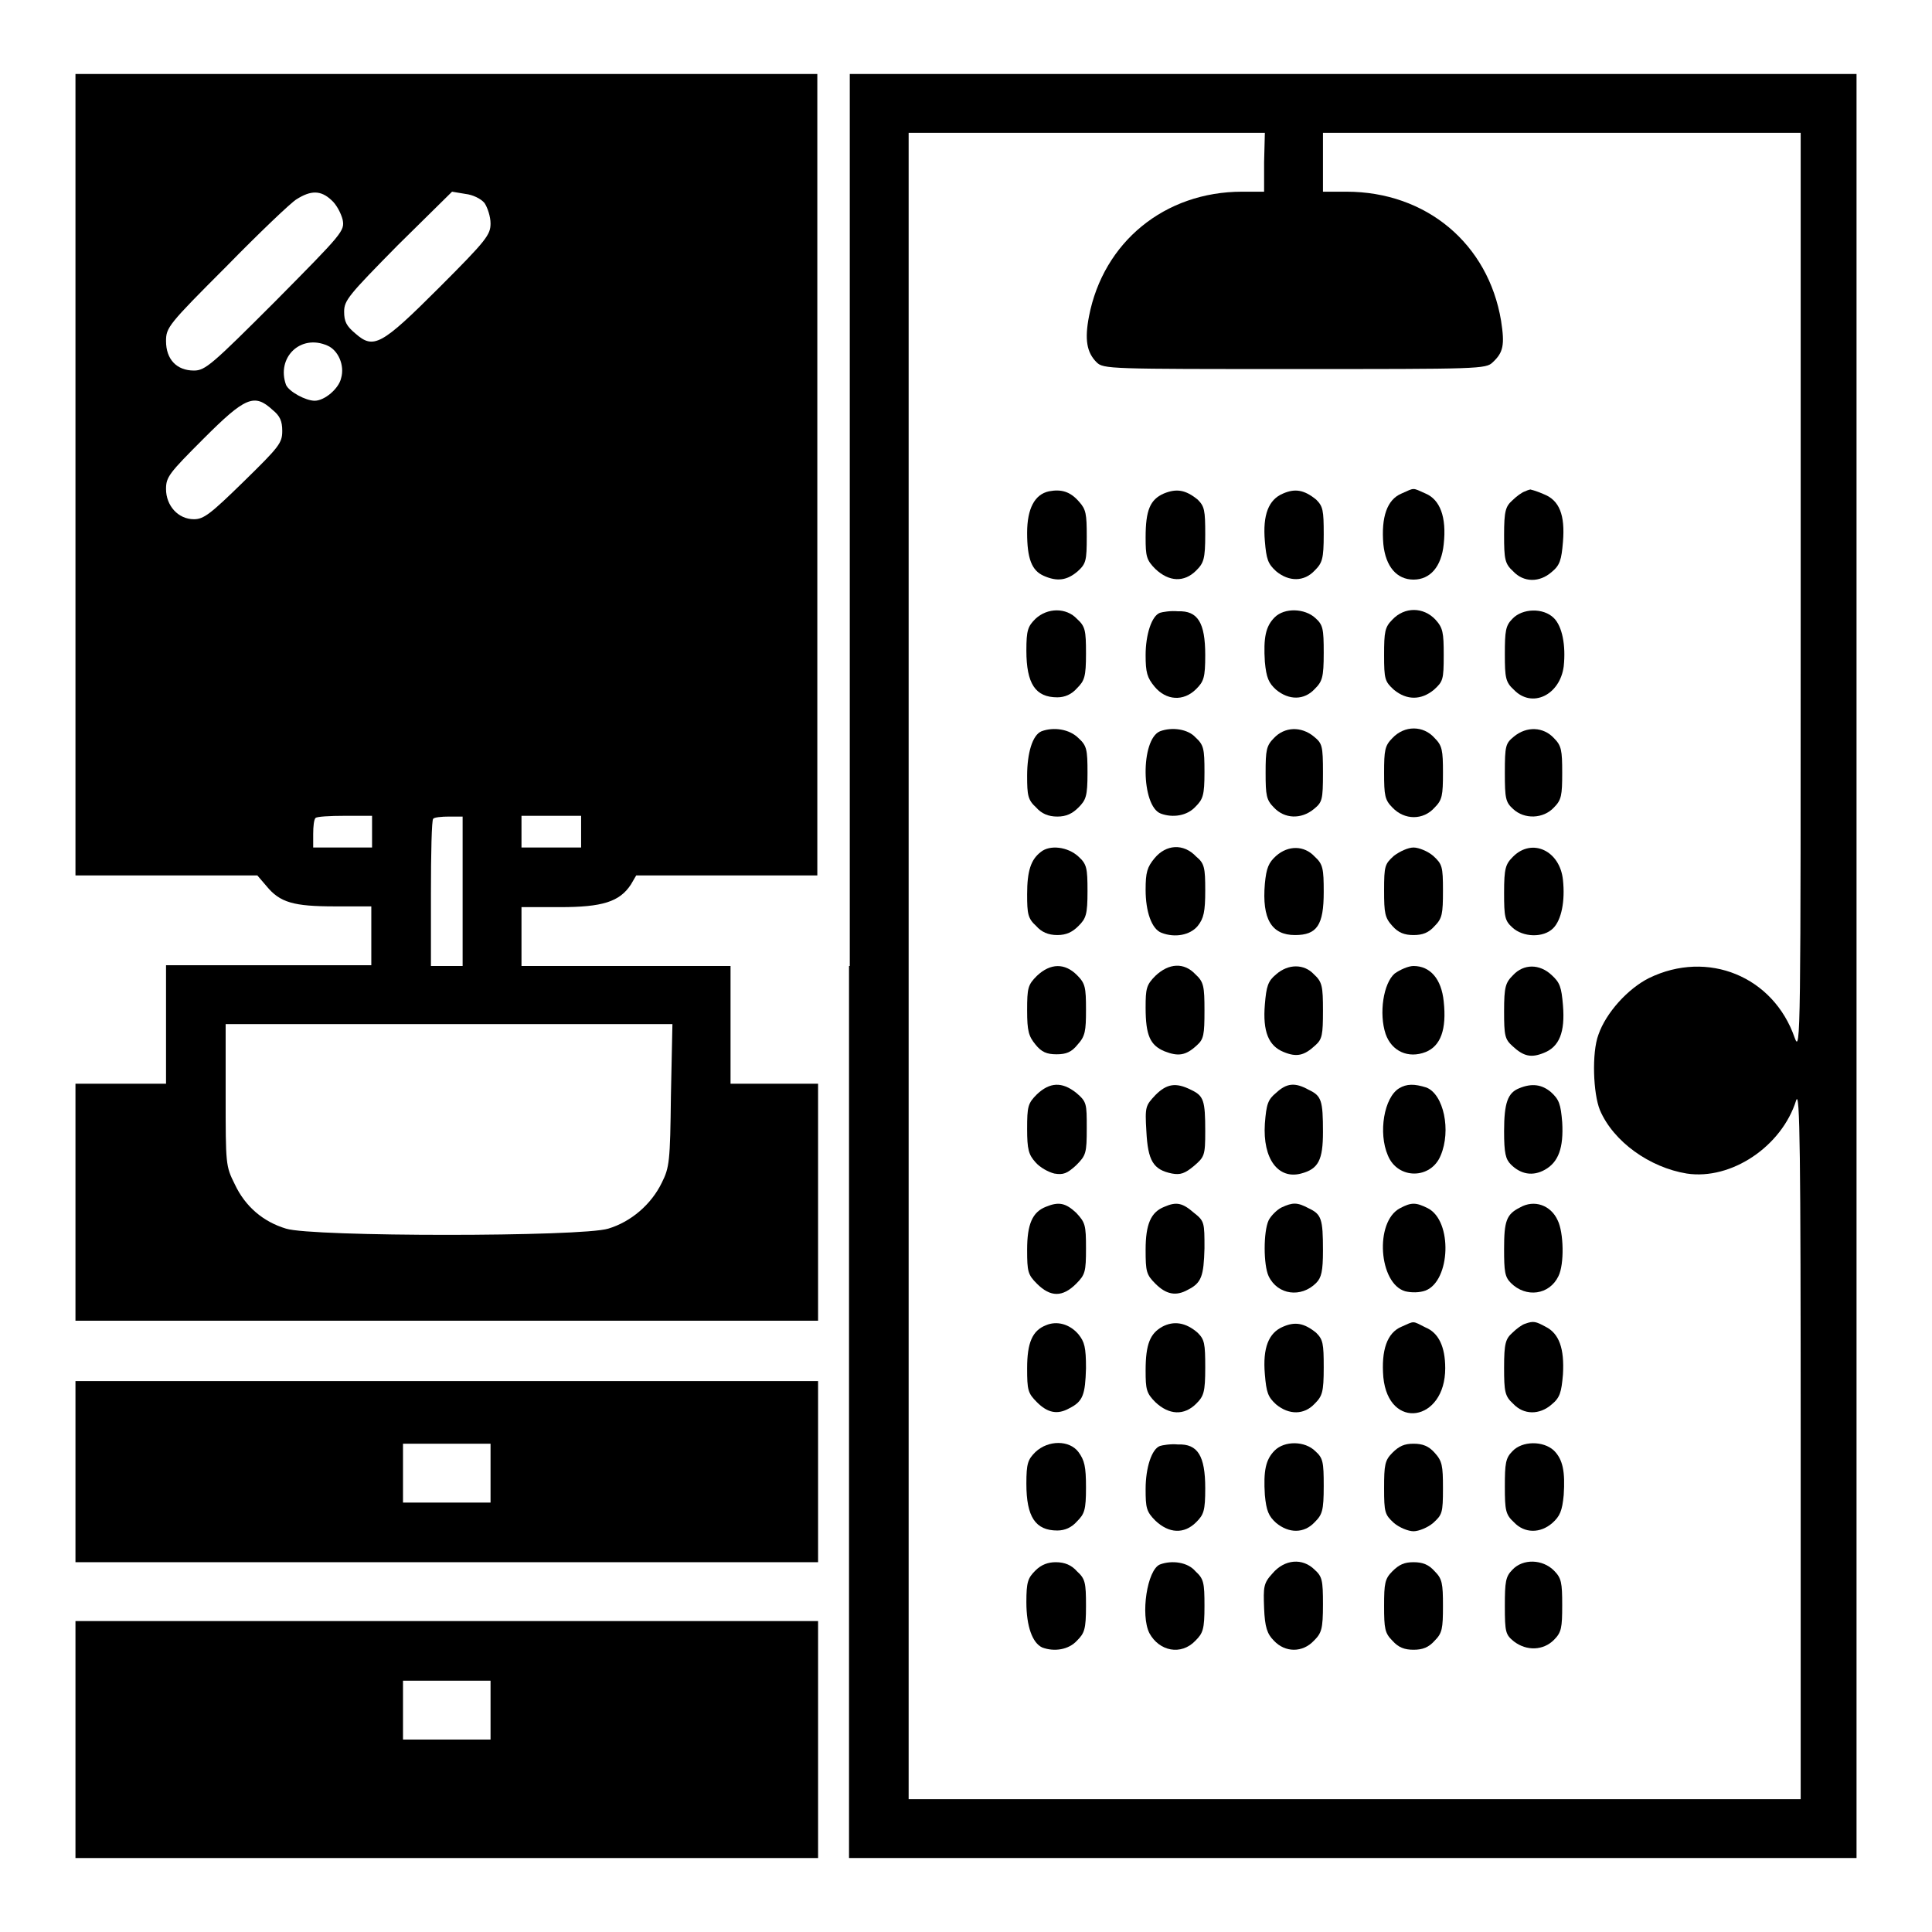
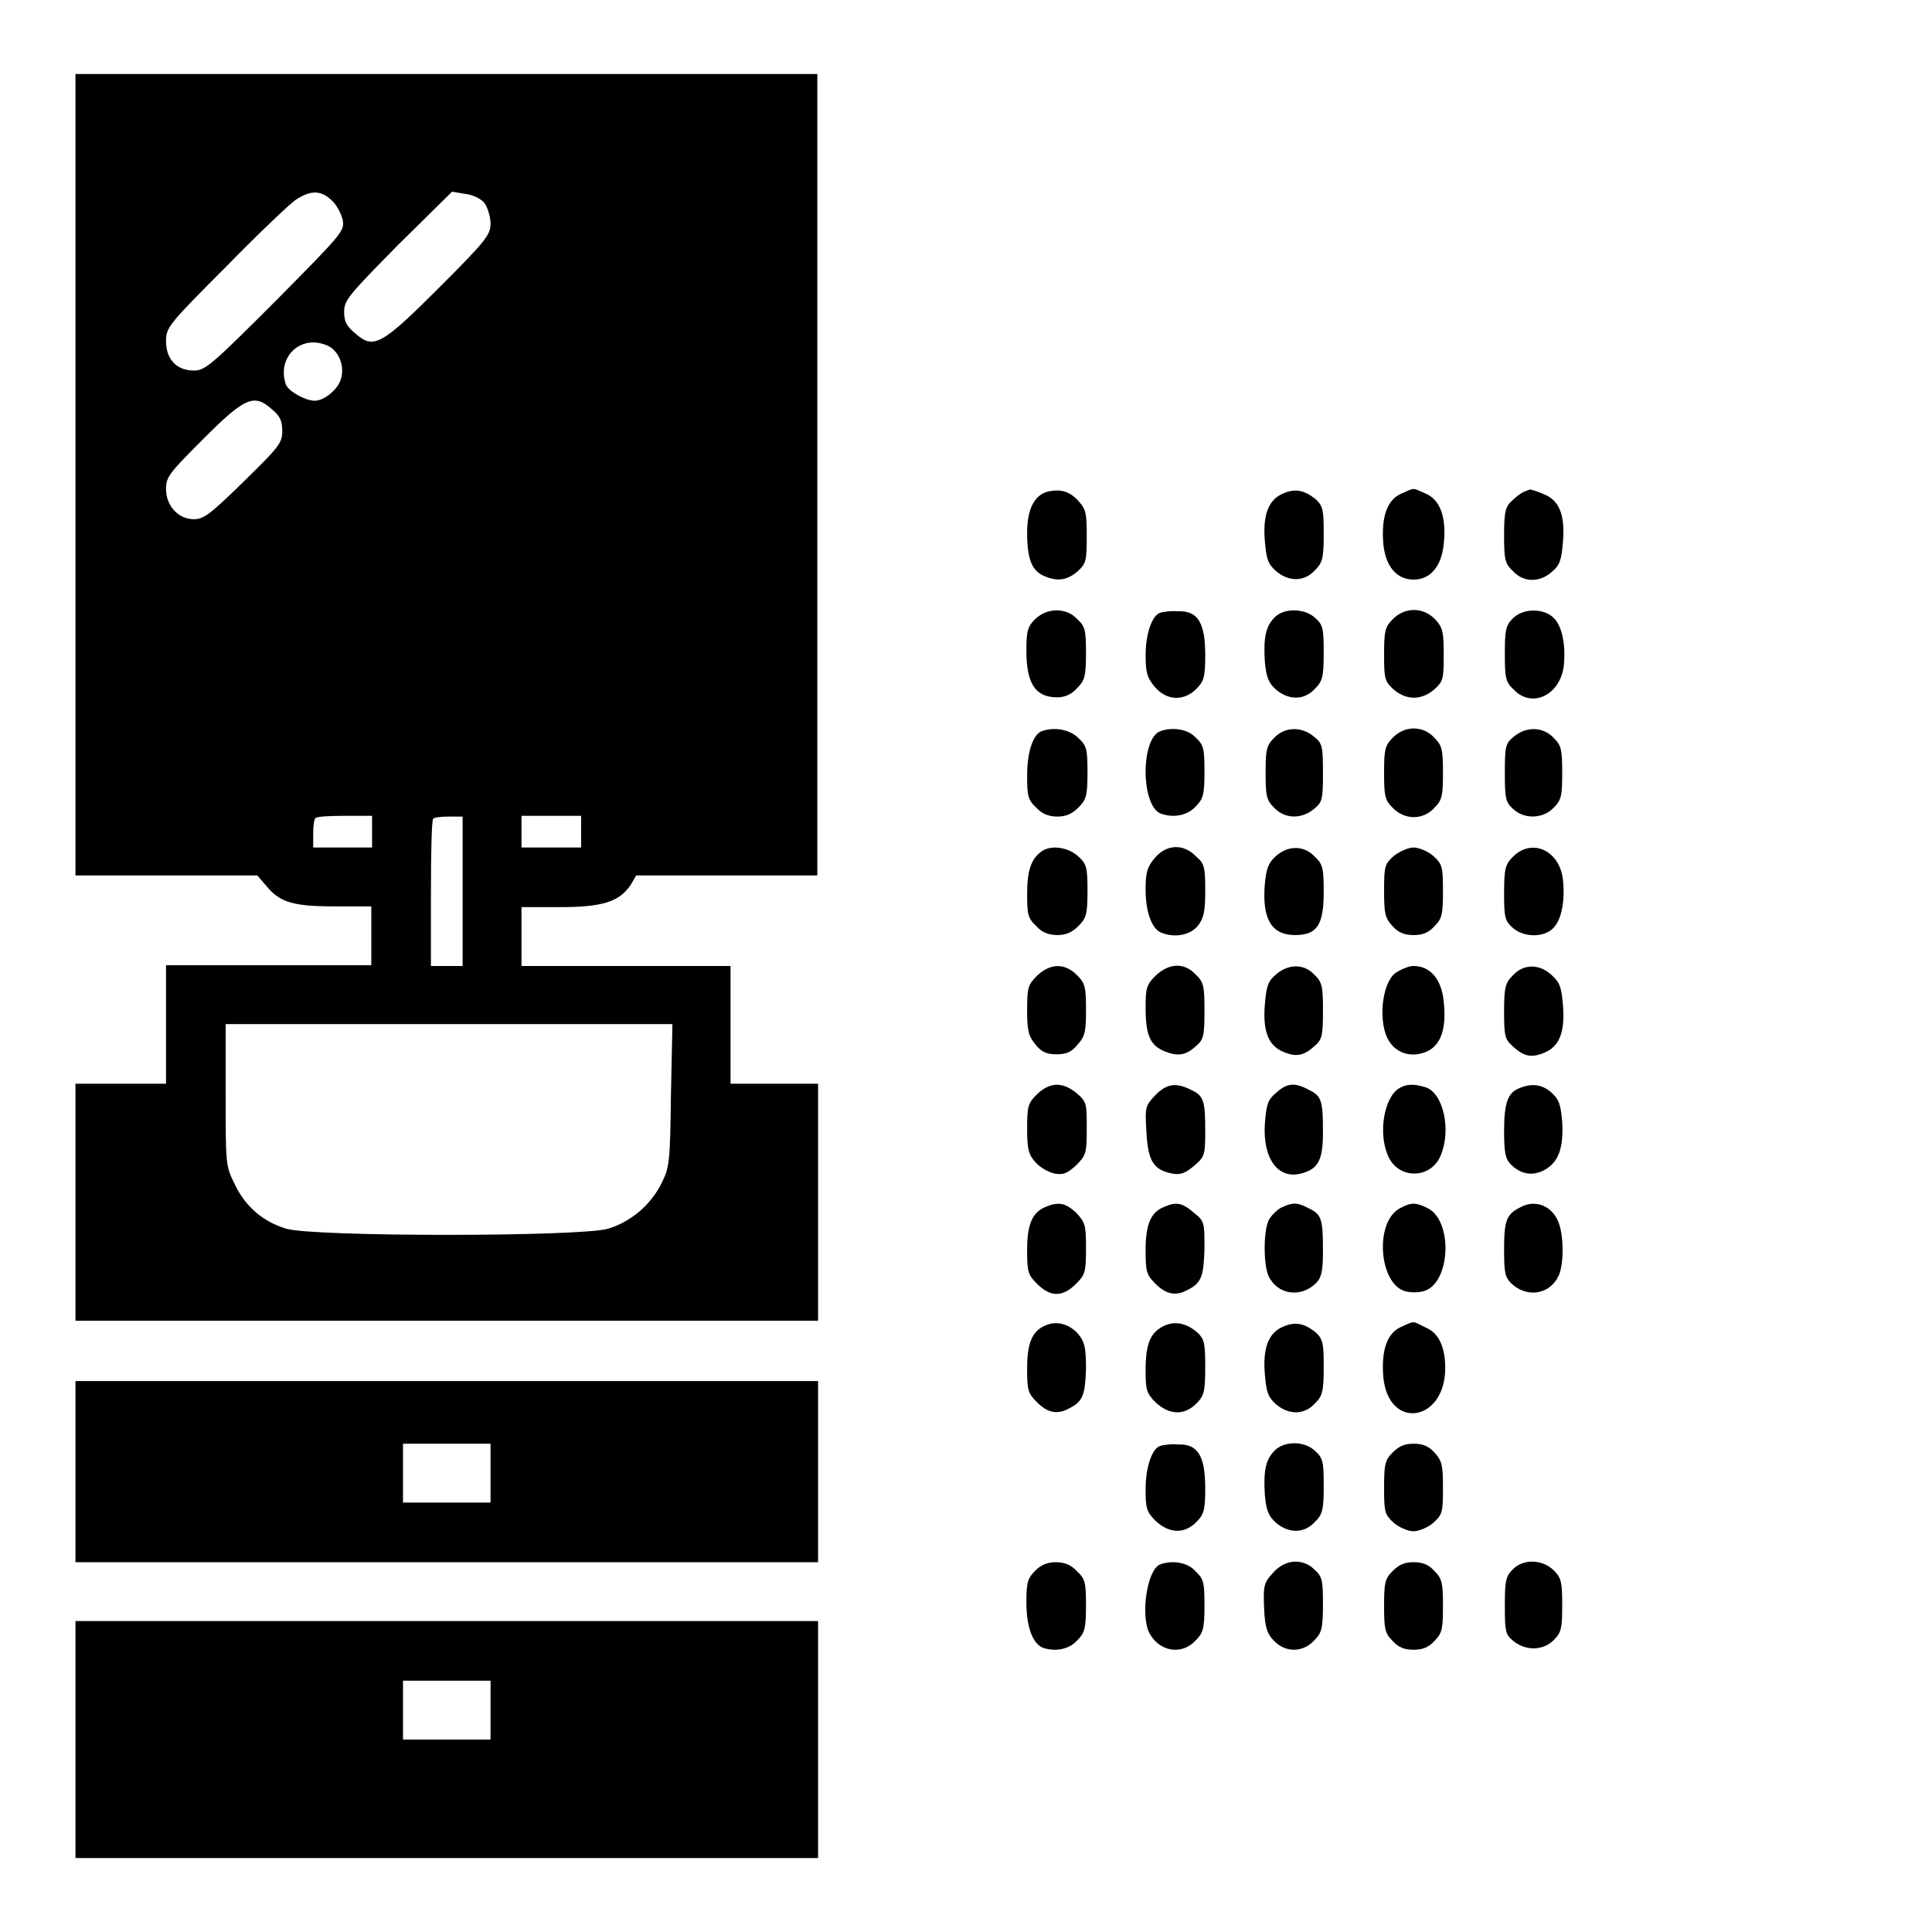
<svg xmlns="http://www.w3.org/2000/svg" version="1.1" x="0px" y="0px" viewBox="0 0 256 256" enable-background="new 0 0 256 256" xml:space="preserve">
  <g>
    <g>
      <g>
        <path fill="#000000" d="M10,62.9V116h12.1h12l1.2,1.4c1.8,2.2,3.6,2.7,9.1,2.7h4.8v3.9v3.9H35.6H22v7.8v7.9h-6h-6v15.7v15.7h49.2h49.2v-15.7v-15.7h-5.8h-5.8v-7.9V128H83H69.1v-3.9v-3.9h5.1c5.6,0,7.9-0.7,9.4-3l0.7-1.2h12h12V62.9V9.8H59.2H10V62.9z M43.9,26.5c0.7,0.6,1.3,1.8,1.5,2.6c0.3,1.5,0,1.8-8.9,10.8c-8.4,8.4-9.3,9.2-10.8,9.2c-2.3,0-3.7-1.5-3.7-3.9c0-1.8,0.3-2.2,8-9.9c4.3-4.4,8.6-8.5,9.3-8.9C41.2,25.2,42.5,25.2,43.9,26.5z M64.2,26.9c0.4,0.6,0.8,1.8,0.8,2.7c0,1.5-0.5,2.2-6.8,8.5c-7.7,7.7-8.7,8.2-11.1,6.1c-1.2-1-1.5-1.6-1.5-2.9c0-1.5,0.6-2.2,7.1-8.8l7.2-7.1l1.8,0.3C62.6,25.8,63.7,26.3,64.2,26.9z M43.4,45.8c1.4,0.6,2.3,2.6,1.8,4.3c-0.3,1.4-2.2,3-3.5,3c-1.2,0-3.4-1.2-3.8-2.1C36.6,47.4,39.8,44.2,43.4,45.8z M36.1,54.3c1,0.8,1.3,1.5,1.3,2.8c0,1.6-0.4,2.1-5.1,6.7c-4.4,4.3-5.3,5-6.6,5c-2.1,0-3.7-1.8-3.7-4c0-1.6,0.4-2.1,5-6.7C32.5,52.6,33.7,52.1,36.1,54.3z M49.3,110.2v2.1h-3.9h-3.9v-1.8c0-1,0.1-1.9,0.3-2.1c0.1-0.2,1.9-0.3,3.9-0.3h3.6V110.2z M61.3,118.1v9.9h-2.1h-2.1v-9.6c0-5.3,0.1-9.8,0.3-9.9c0.1-0.2,1.1-0.3,2.1-0.3h1.8V118.1L61.3,118.1z M77,110.2v2.1H73h-3.9v-2.1v-2.1H73H77V110.2z M88.9,145.2c-0.1,8.7-0.2,9.5-1.2,11.5c-1.4,2.9-4.1,5.2-7.1,6.1c-3.5,1.1-39.3,1.1-42.7,0c-3-0.9-5.4-2.9-6.8-5.9c-1.2-2.4-1.2-2.6-1.2-11.8v-9.4h29.6h29.6L88.9,145.2z" />
-         <path fill="#000000" d="M112.5,128v118.2h66.7H246V128V9.8h-66.7h-66.7V128z M167.5,21.5v3.9h-2.9c-10.3,0-18.4,6.7-20.3,16.5c-0.6,3.1-0.3,4.8,1,6.1c0.9,0.9,1.7,0.9,26.2,0.9c24.5,0,25.4,0,26.3-0.9c1.4-1.3,1.6-2.3,1.1-5.5c-1.7-10.2-9.9-17.1-20.5-17.1h-3.1v-3.9v-3.9H207h31.6v61.1c0,58.6,0,61-0.8,58.8c-2.8-8.1-11.5-11.7-19.3-7.9c-2.8,1.4-5.7,4.6-6.7,7.5c-0.9,2.4-0.7,7.8,0.2,10c1.8,4.2,6.6,7.6,11.5,8.4c5.9,0.9,12.6-3.6,14.5-9.7c0.5-1.5,0.6,6.8,0.6,45.4l0,47.2h-59.1h-59.1V128V17.6h23.6h23.6L167.5,21.5L167.5,21.5z" />
        <path fill="#000000" d="M139,65.1c-1.9,0.4-2.9,2.3-2.9,5.5c0,3.4,0.6,5,2.2,5.7c1.8,0.8,3.1,0.6,4.5-0.6c1.1-1,1.2-1.4,1.2-4.6c0-3-0.1-3.6-1-4.6C141.8,65.1,140.6,64.8,139,65.1z" />
-         <path fill="#000000" d="M154.2,65.4c-1.8,0.8-2.4,2.2-2.4,5.8c0,2.5,0.1,3,1.3,4.2c1.8,1.7,3.8,1.8,5.4,0.2c1-1,1.2-1.5,1.2-4.8c0-3.2-0.1-3.7-1-4.6C157.1,64.9,155.9,64.7,154.2,65.4z" />
        <path fill="#000000" d="M170,65.4c-1.9,0.8-2.7,2.8-2.4,6.3c0.2,2.4,0.4,3,1.5,4c1.7,1.4,3.7,1.4,5.1-0.1c1-1,1.2-1.5,1.2-4.8c0-3.2-0.1-3.7-1-4.6C172.8,64.9,171.6,64.7,170,65.4z" />
        <path fill="#000000" d="M185.7,65.4c-1.9,0.8-2.7,3.1-2.4,6.7c0.3,3,1.8,4.7,4,4.7s3.7-1.7,4-4.7c0.4-3.6-0.5-5.9-2.4-6.7C187.1,64.6,187.5,64.6,185.7,65.4z" />
        <path fill="#000000" d="M202.1,65.1c-0.4,0.1-1.2,0.7-1.7,1.2c-0.9,0.8-1.1,1.4-1.1,4.6c0,3.2,0.1,3.8,1.2,4.8c1.4,1.5,3.5,1.5,5.1,0.1c1.1-0.9,1.3-1.6,1.5-4c0.3-3.6-0.5-5.5-2.5-6.3c-0.9-0.4-1.6-0.6-1.7-0.6C202.9,64.8,202.5,64.9,202.1,65.1z" />
        <path fill="#000000" d="M137.2,82c-1,1-1.2,1.5-1.2,4.2c0,4.4,1.2,6.2,4.1,6.2c1,0,1.9-0.4,2.6-1.2c1-1,1.2-1.5,1.2-4.6s-0.1-3.6-1.2-4.6C141.3,80.5,138.8,80.5,137.2,82z" />
        <path fill="#000000" d="M153.7,81.2c-1.1,0.4-1.9,2.9-1.9,5.6c0,2.3,0.2,3,1.2,4.2c1.5,1.8,3.8,2,5.5,0.3c1-1,1.2-1.5,1.2-4.5c0-4.3-1-5.9-3.6-5.8C155.1,80.9,154,81.1,153.7,81.2z" />
        <path fill="#000000" d="M168.9,81.8c-1.2,1.2-1.5,2.7-1.3,5.9c0.2,2.1,0.5,2.8,1.5,3.7c1.7,1.4,3.7,1.4,5.1-0.1c1-1,1.2-1.5,1.2-4.8c0-3.2-0.1-3.7-1.1-4.6C172.9,80.6,170.2,80.5,168.9,81.8z" />
        <path fill="#000000" d="M184.5,82.1c-1,1-1.1,1.6-1.1,4.7c0,3.2,0.1,3.5,1.3,4.6c1.7,1.4,3.6,1.4,5.3,0c1.2-1.1,1.3-1.3,1.3-4.6c0-3-0.1-3.6-1.1-4.7C188.6,80.4,186.1,80.4,184.5,82.1z" />
        <path fill="#000000" d="M200.4,82c-0.9,0.9-1,1.6-1,4.7c0,3.1,0.1,3.7,1.2,4.7c2.4,2.5,6.1,0.7,6.6-3.1c0.3-2.8-0.2-5.3-1.3-6.4C204.5,80.5,201.7,80.6,200.4,82z" />
        <path fill="#000000" d="M138,96.9c-1.2,0.5-1.9,2.9-1.9,5.9c0,2.6,0.1,3.2,1.2,4.2c0.7,0.8,1.6,1.2,2.8,1.2c1.2,0,2-0.4,2.8-1.2c1-1,1.2-1.5,1.2-4.6c0-3.1-0.1-3.6-1.2-4.6C141.7,96.6,139.6,96.3,138,96.9z" />
        <path fill="#000000" d="M153.7,96.9c-2.6,1.1-2.5,9.9,0.1,10.9c1.6,0.6,3.5,0.3,4.6-0.9c1-1,1.2-1.5,1.2-4.6c0-3.1-0.1-3.6-1.2-4.6C157.4,96.6,155.3,96.3,153.7,96.9z" />
        <path fill="#000000" d="M168.8,97.8c-1,1-1.1,1.6-1.1,4.6c0,3,0.1,3.6,1.1,4.6c1.4,1.5,3.6,1.6,5.3,0.2c1.1-0.9,1.2-1.2,1.2-4.8c0-3.6-0.1-3.9-1.2-4.8C172.4,96.2,170.2,96.3,168.8,97.8z" />
        <path fill="#000000" d="M184.5,97.8c-1,1-1.1,1.6-1.1,4.6c0,3,0.1,3.6,1.1,4.6c1.6,1.7,4.1,1.7,5.6,0c1-1,1.1-1.6,1.1-4.6c0-3-0.1-3.6-1.1-4.6C188.6,96.1,186.1,96.1,184.5,97.8z" />
        <path fill="#000000" d="M200.6,97.6c-1.1,0.9-1.2,1.2-1.2,4.8c0,3.4,0.1,3.9,1.1,4.8c1.5,1.4,4,1.3,5.4-0.2c1-1,1.1-1.6,1.1-4.6c0-3-0.1-3.6-1.1-4.6C204.5,96.3,202.3,96.2,200.6,97.6z" />
        <path fill="#000000" d="M137.9,112.9c-1.3,1-1.8,2.5-1.8,5.6c0,2.6,0.1,3.2,1.2,4.2c0.7,0.8,1.6,1.2,2.8,1.2c1.2,0,2-0.4,2.8-1.2c1-1,1.2-1.5,1.2-4.6c0-3.1-0.1-3.6-1.2-4.6C141.5,112.2,139.1,111.9,137.9,112.9z" />
        <path fill="#000000" d="M153,113.7c-1,1.2-1.2,1.9-1.2,4.2c0,2.9,0.8,5.2,2.1,5.7c1.8,0.7,3.8,0.3,4.8-0.9c0.8-1,1-1.9,1-4.7c0-3-0.1-3.6-1.2-4.5C156.8,111.7,154.5,111.9,153,113.7z" />
        <path fill="#000000" d="M169.1,113.4c-1,0.9-1.3,1.6-1.5,3.7c-0.4,4.7,0.9,6.8,4,6.8c2.9,0,3.8-1.3,3.8-5.7c0-3.1-0.1-3.7-1.2-4.7C172.8,112,170.7,112,169.1,113.4z" />
        <path fill="#000000" d="M184.7,113.4c-1.2,1.1-1.3,1.3-1.3,4.6c0,3,0.1,3.6,1.1,4.7c0.8,0.9,1.6,1.2,2.8,1.2s2-0.3,2.8-1.2c1-1,1.1-1.6,1.1-4.7c0-3.2-0.1-3.5-1.3-4.6c-0.7-0.6-1.9-1.1-2.6-1.1S185.5,112.8,184.7,113.4z" />
        <path fill="#000000" d="M200.5,113.5c-1,1-1.2,1.5-1.2,4.8c0,3.2,0.1,3.7,1.1,4.6c1.4,1.3,4.1,1.4,5.4,0.1c1.1-1.1,1.6-3.6,1.3-6.4C206.7,112.7,203,111,200.5,113.5z" />
        <path fill="#000000" d="M137.4,129.3c-1.2,1.2-1.3,1.6-1.3,4.6c0,2.7,0.2,3.4,1.1,4.5c0.8,1,1.5,1.3,2.8,1.3s2-0.3,2.8-1.3c1-1.1,1.1-1.8,1.1-4.6c0-3-0.1-3.5-1.2-4.6C141.1,127.6,139.2,127.6,137.4,129.3z" />
        <path fill="#000000" d="M153.1,129.3c-1.2,1.2-1.3,1.7-1.3,4.2c0,3.7,0.6,5,2.5,5.8c1.8,0.7,2.8,0.6,4.3-0.8c0.9-0.8,1-1.4,1-4.6c0-3.2-0.1-3.8-1.2-4.8C156.9,127.5,154.9,127.6,153.1,129.3z" />
        <path fill="#000000" d="M169.1,129.1c-1.1,0.9-1.3,1.6-1.5,4c-0.3,3.6,0.5,5.5,2.5,6.3c1.7,0.7,2.7,0.5,4.2-0.9c0.9-0.8,1-1.4,1-4.6c0-3.2-0.1-3.8-1.2-4.8C172.8,127.7,170.7,127.7,169.1,129.1z" />
        <path fill="#000000" d="M184.8,129c-1.5,1.3-2.1,5.3-1.2,8c0.8,2.3,3,3.3,5.3,2.4c2-0.8,2.8-3,2.4-6.7c-0.3-3-1.8-4.7-4-4.7C186.6,128,185.5,128.5,184.8,129z" />
        <path fill="#000000" d="M200.5,129.2c-1,1-1.2,1.5-1.2,4.8c0,3.2,0.1,3.7,1.1,4.6c1.5,1.4,2.5,1.6,4.2,0.9c2-0.8,2.8-2.7,2.5-6.3c-0.2-2.4-0.4-3-1.5-4C204,127.7,201.9,127.7,200.5,129.2z" />
        <path fill="#000000" d="M137.4,145c-1.2,1.2-1.3,1.6-1.3,4.6c0,2.7,0.2,3.4,1.1,4.4c0.6,0.7,1.7,1.3,2.5,1.5c1.2,0.2,1.7,0,2.9-1.1c1.3-1.3,1.4-1.6,1.4-4.9c0-3.3,0-3.5-1.4-4.7C140.7,143.3,139.1,143.4,137.4,145z" />
        <path fill="#000000" d="M153.1,145.1c-1.3,1.4-1.4,1.5-1.2,4.8c0.2,3.9,0.9,5.1,3.4,5.6c1.1,0.2,1.7,0,2.9-1c1.4-1.2,1.5-1.4,1.5-4.6c0-4.1-0.2-4.7-1.9-5.5C155.8,143.4,154.6,143.6,153.1,145.1z" />
        <path fill="#000000" d="M169.1,144.8c-1.1,0.9-1.3,1.5-1.5,4.1c-0.3,4.7,1.8,7.4,4.8,6.6c2.3-0.6,2.9-1.8,2.9-5.5c0-4.2-0.2-4.8-1.9-5.6C171.6,143.4,170.5,143.5,169.1,144.8z" />
        <path fill="#000000" d="M185.4,144.2c-2,1.2-2.8,5.9-1.5,8.9c1.3,3.2,5.7,3.2,7,0c1.4-3.3,0.4-8.1-1.9-9C187.4,143.6,186.4,143.6,185.4,144.2z" />
        <path fill="#000000" d="M201.3,144.2c-1.5,0.6-2,1.9-2,5.7c0,2.9,0.2,3.7,0.9,4.4c1.3,1.3,2.9,1.6,4.5,0.7c1.8-1,2.5-2.9,2.3-6.3c-0.2-2.4-0.4-3-1.5-4C204.3,143.7,203,143.5,201.3,144.2z" />
        <path fill="#000000" d="M138.6,159.9c-1.8,0.7-2.5,2.3-2.5,5.7c0,2.9,0.1,3.3,1.3,4.5c1.8,1.8,3.4,1.8,5.2,0c1.2-1.2,1.3-1.6,1.3-4.7s-0.1-3.4-1.3-4.7C141.2,159.4,140.3,159.2,138.6,159.9z" />
        <path fill="#000000" d="M154.3,159.9c-1.8,0.7-2.5,2.3-2.5,5.7c0,2.9,0.1,3.3,1.3,4.5c1.4,1.4,2.7,1.7,4.3,0.8c1.8-0.9,2.1-1.8,2.2-5.5c0-3.4,0-3.6-1.4-4.7C156.7,159.4,155.9,159.2,154.3,159.9z" />
        <path fill="#000000" d="M169.8,160c-0.6,0.3-1.4,1.1-1.7,1.7c-0.7,1.5-0.7,5.9,0,7.4c1.2,2.5,4.3,2.9,6.3,0.9c0.7-0.7,0.9-1.6,0.9-4.3c0-4.2-0.2-4.8-1.9-5.6C171.9,159.3,171.3,159.3,169.8,160z" />
        <path fill="#000000" d="M185.5,160.1c-3.4,1.8-2.8,10,0.7,11c0.8,0.2,1.9,0.2,2.7-0.1c3.3-1.3,3.6-9.2,0.3-10.9C187.6,159.3,187,159.3,185.5,160.1z" />
        <path fill="#000000" d="M201.4,160c-1.8,0.9-2.1,1.8-2.1,5.5c0,3,0.1,3.7,0.9,4.5c2,2,5.1,1.6,6.3-0.9c0.8-1.6,0.7-5.8-0.1-7.4C205.5,159.7,203.3,158.9,201.4,160z" />
        <path fill="#000000" d="M138.6,175.6c-1.8,0.7-2.5,2.3-2.5,5.7c0,2.9,0.1,3.3,1.3,4.5c1.4,1.4,2.7,1.7,4.3,0.8c1.8-0.9,2.1-1.8,2.2-5.3c0-2.8-0.2-3.5-1-4.5C141.7,175.4,140,175,138.6,175.6z" />
        <path fill="#000000" d="M154,175.8c-1.6,0.9-2.2,2.3-2.2,5.8c0,2.5,0.1,3,1.3,4.2c1.8,1.7,3.8,1.8,5.4,0.2c1-1,1.2-1.5,1.2-4.8c0-3.2-0.1-3.7-1-4.6C157.1,175.2,155.5,175,154,175.8z" />
        <path fill="#000000" d="M170,175.8c-1.9,0.8-2.7,2.8-2.4,6.3c0.2,2.4,0.4,3,1.5,4c1.7,1.4,3.7,1.4,5.1-0.1c1-1,1.2-1.5,1.2-4.8c0-3.2-0.1-3.7-1-4.6C172.8,175.3,171.6,175.1,170,175.8z" />
        <path fill="#000000" d="M185.7,175.8c-1.9,0.8-2.7,3.1-2.4,6.7c0.7,7.1,8.2,5.9,8.2-1.2c0-2.9-0.9-4.7-2.6-5.4C187.1,175,187.5,175,185.7,175.8z" />
-         <path fill="#000000" d="M202.1,175.4c-0.4,0.1-1.2,0.7-1.7,1.2c-0.9,0.8-1.1,1.4-1.1,4.6c0,3.2,0.1,3.8,1.2,4.8c1.4,1.5,3.5,1.5,5.1,0.1c1.1-0.9,1.3-1.6,1.5-4c0.2-3.4-0.5-5.4-2.3-6.3C203.5,175.1,203.2,175,202.1,175.4z" />
-         <path fill="#000000" d="M137.2,192.4c-1,1-1.2,1.5-1.2,4.2c0,4.4,1.2,6.2,4.1,6.2c1,0,1.9-0.4,2.6-1.2c1-1,1.2-1.5,1.2-4.5c0-2.8-0.2-3.6-1-4.7C141.7,190.8,138.9,190.8,137.2,192.4z" />
        <path fill="#000000" d="M153.7,191.6c-1.1,0.4-1.9,2.9-1.9,5.7c0,2.5,0.1,3,1.3,4.2c1.8,1.7,3.8,1.8,5.4,0.2c1-1,1.2-1.5,1.2-4.5c0-4.3-1-5.9-3.6-5.8C155.1,191.3,154,191.5,153.7,191.6z" />
        <path fill="#000000" d="M168.9,192.2c-1.2,1.2-1.5,2.7-1.3,5.9c0.2,2.1,0.5,2.8,1.5,3.7c1.7,1.4,3.7,1.4,5.1-0.1c1-1,1.2-1.5,1.2-4.8c0-3.2-0.1-3.7-1.1-4.6C172.9,190.9,170.2,190.9,168.9,192.2z" />
        <path fill="#000000" d="M184.5,192.5c-1,1-1.1,1.6-1.1,4.7c0,3.2,0.1,3.5,1.3,4.6c0.7,0.6,1.9,1.1,2.6,1.1s1.9-0.5,2.6-1.1c1.2-1.1,1.3-1.3,1.3-4.6c0-3-0.1-3.6-1.1-4.7c-0.8-0.9-1.6-1.2-2.8-1.2S185.4,191.6,184.5,192.5z" />
-         <path fill="#000000" d="M200.4,192.3c-0.9,0.9-1,1.6-1,4.7c0,3.1,0.1,3.7,1.2,4.7c1.4,1.5,3.5,1.5,5.1,0.1c1-0.9,1.3-1.6,1.5-3.7c0.2-3.1-0.1-4.7-1.3-5.9C204.5,190.9,201.7,190.9,200.4,192.3z" />
        <path fill="#000000" d="M137.2,208.1c-1,1-1.2,1.5-1.2,4.2c0,3.2,0.8,5.4,2.1,6c1.6,0.6,3.5,0.3,4.6-0.9c1-1,1.2-1.5,1.2-4.6c0-3.1-0.1-3.6-1.2-4.6c-0.7-0.8-1.6-1.2-2.8-1.2C138.9,207,138,207.3,137.2,208.1z" />
        <path fill="#000000" d="M153.7,207.3c-1.7,0.7-2.6,6.7-1.4,9.1c1.3,2.4,4.2,3,6.1,1c1-1,1.2-1.5,1.2-4.6c0-3.1-0.1-3.6-1.2-4.6C157.4,207,155.3,206.7,153.7,207.3z" />
        <path fill="#000000" d="M168.6,208.5c-1.2,1.3-1.2,1.8-1.1,4.6c0.1,2.5,0.4,3.4,1.3,4.3c1.5,1.6,3.8,1.6,5.3,0c1-1,1.2-1.5,1.2-4.8c0-3.2-0.1-3.7-1.1-4.6C172.6,206.4,170.2,206.6,168.6,208.5z" />
        <path fill="#000000" d="M184.5,208.2c-1,1-1.1,1.6-1.1,4.6c0,3,0.1,3.6,1.1,4.6c0.8,0.9,1.6,1.2,2.8,1.2s2-0.3,2.8-1.2c1-1,1.1-1.6,1.1-4.6c0-3-0.1-3.6-1.1-4.6c-0.8-0.9-1.6-1.2-2.8-1.2S185.4,207.3,184.5,208.2z" />
        <path fill="#000000" d="M200.4,208c-0.9,0.9-1,1.6-1,4.8c0,3.5,0.1,3.8,1.2,4.7c1.7,1.3,3.9,1.2,5.3-0.2c1-1,1.1-1.6,1.1-4.6c0-3-0.1-3.6-1.1-4.6C204.4,206.6,201.8,206.5,200.4,208z" />
        <path fill="#000000" d="M10,195v12h49.2h49.2v-12v-12H59.2H10V195z M65,195.2v3.9h-5.8h-5.8v-3.9v-3.9h5.8H65V195.2z" />
        <path fill="#000000" d="M10,230.5v15.7h49.2h49.2v-15.7v-15.7H59.2H10V230.5z M65,226.6v3.9h-5.8h-5.8v-3.9v-3.9h5.8H65V226.6z" />
      </g>
    </g>
  </g>
</svg>